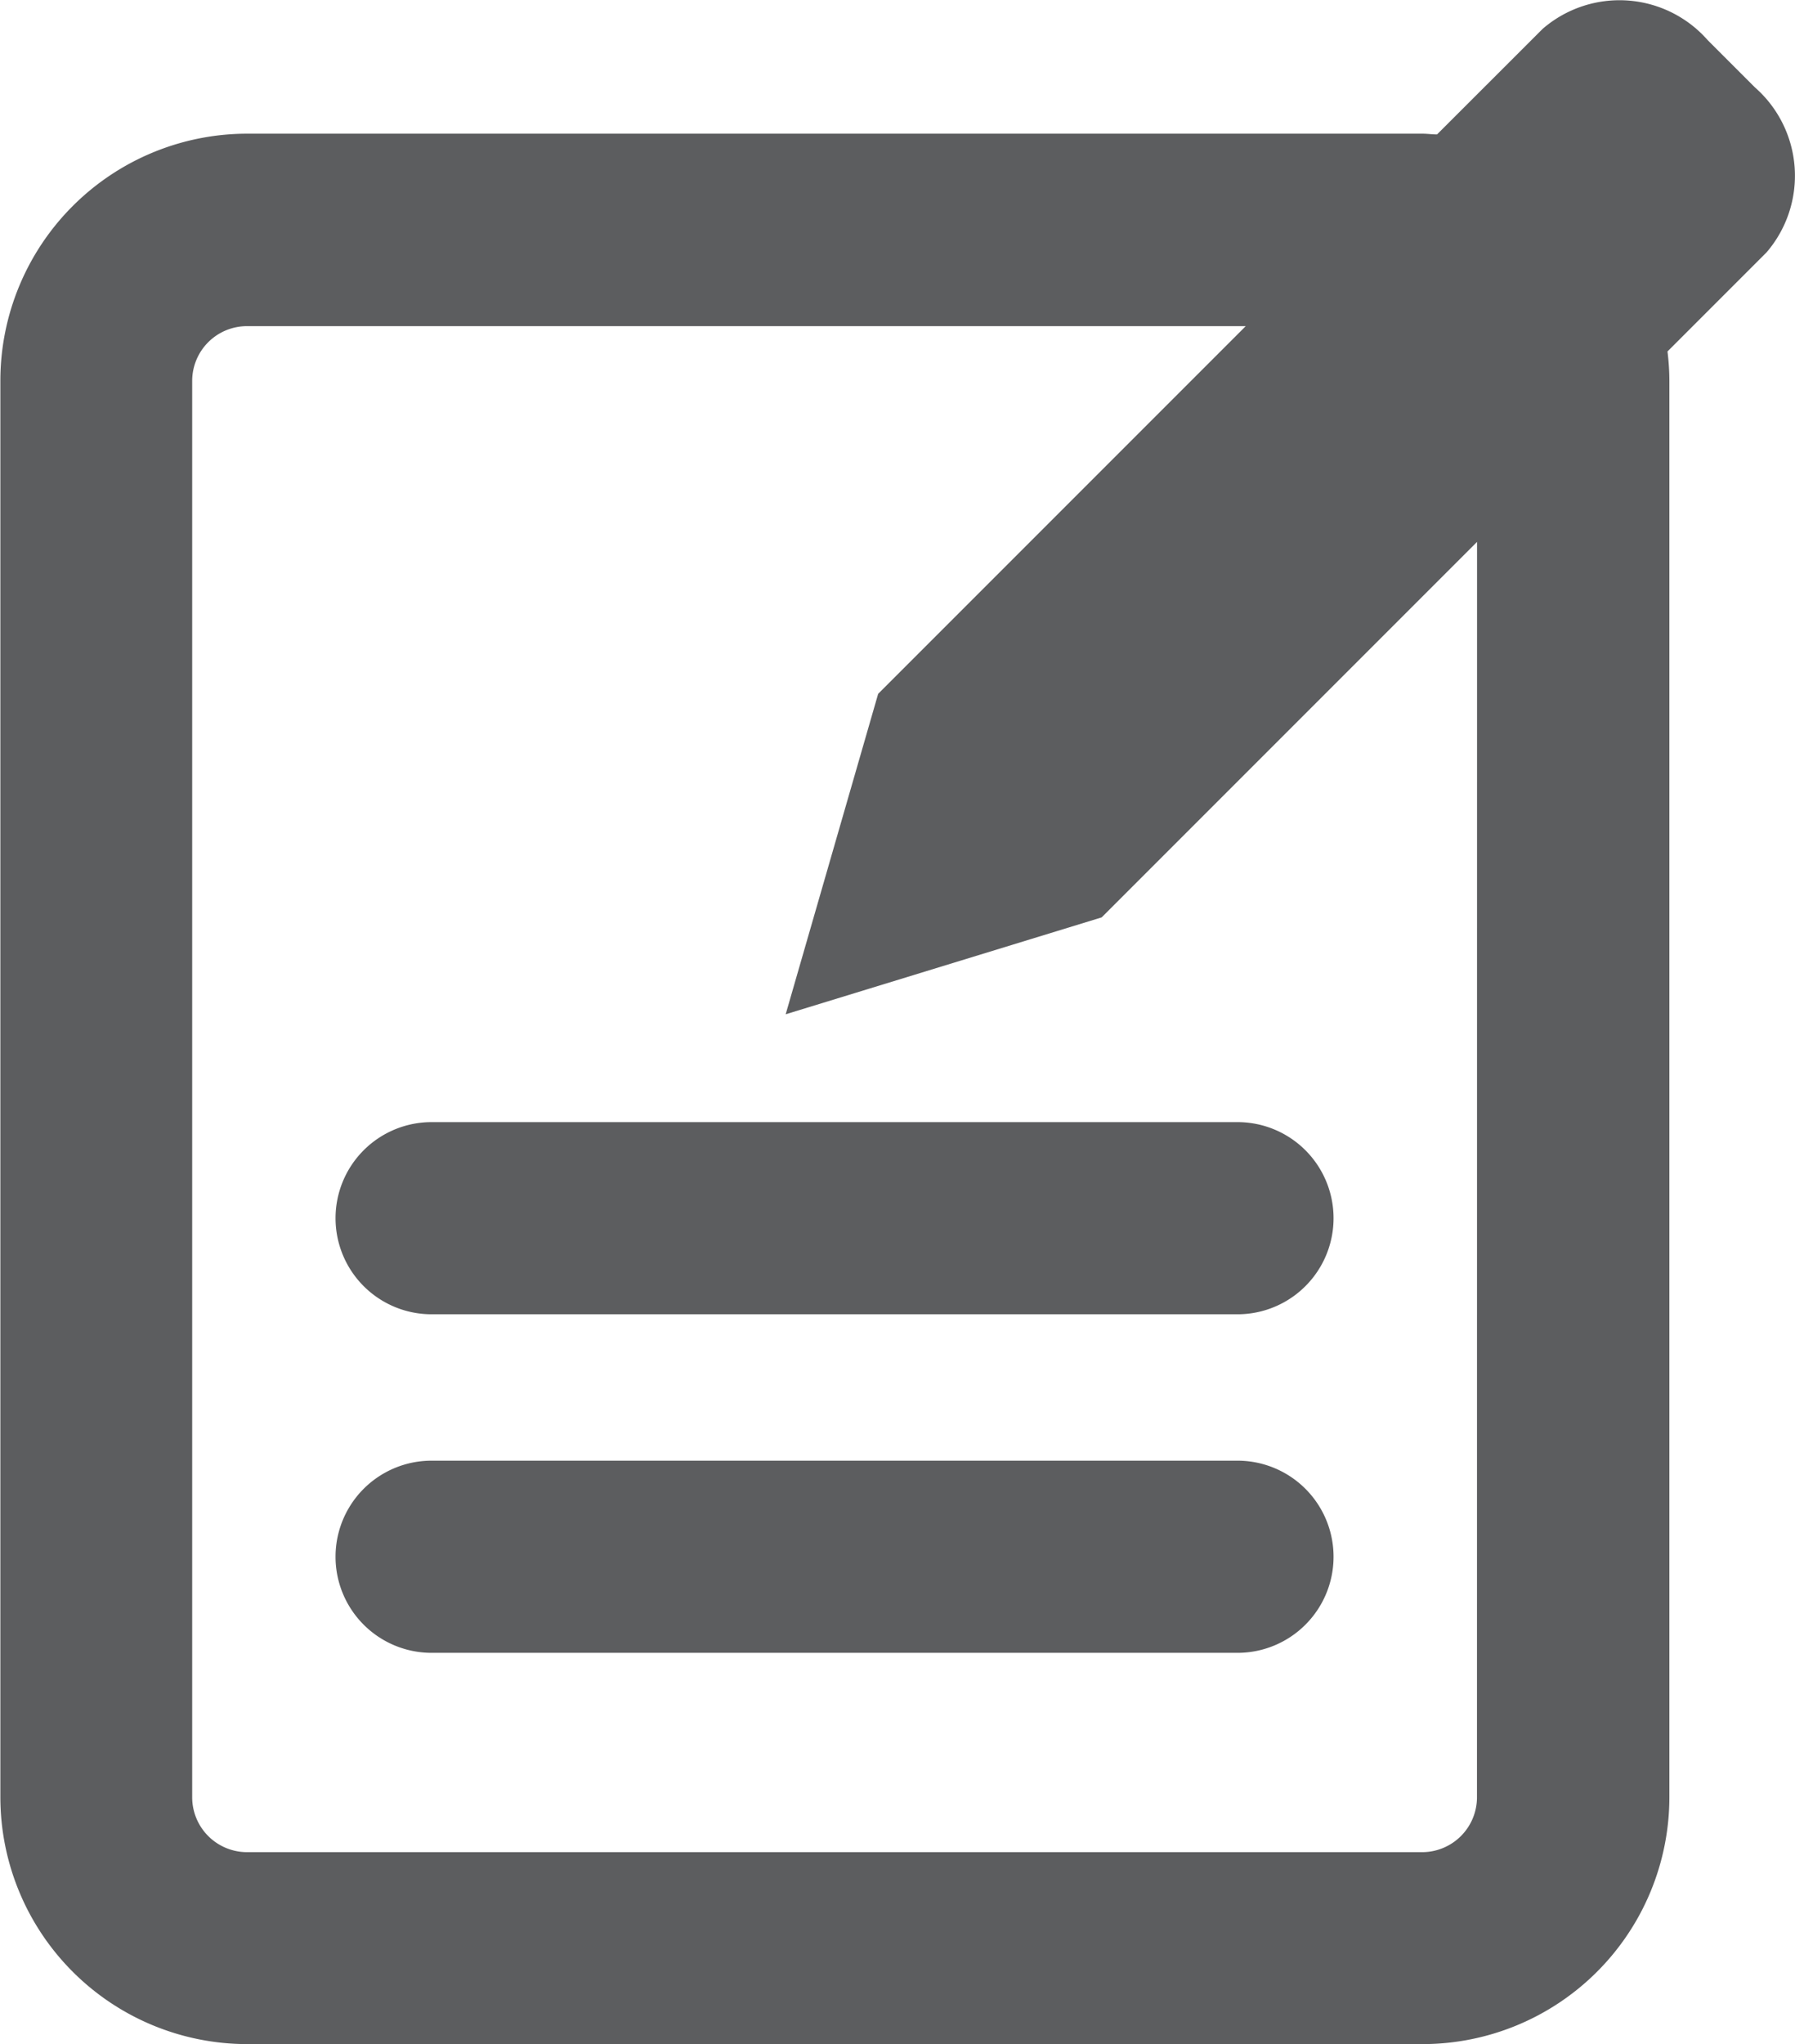
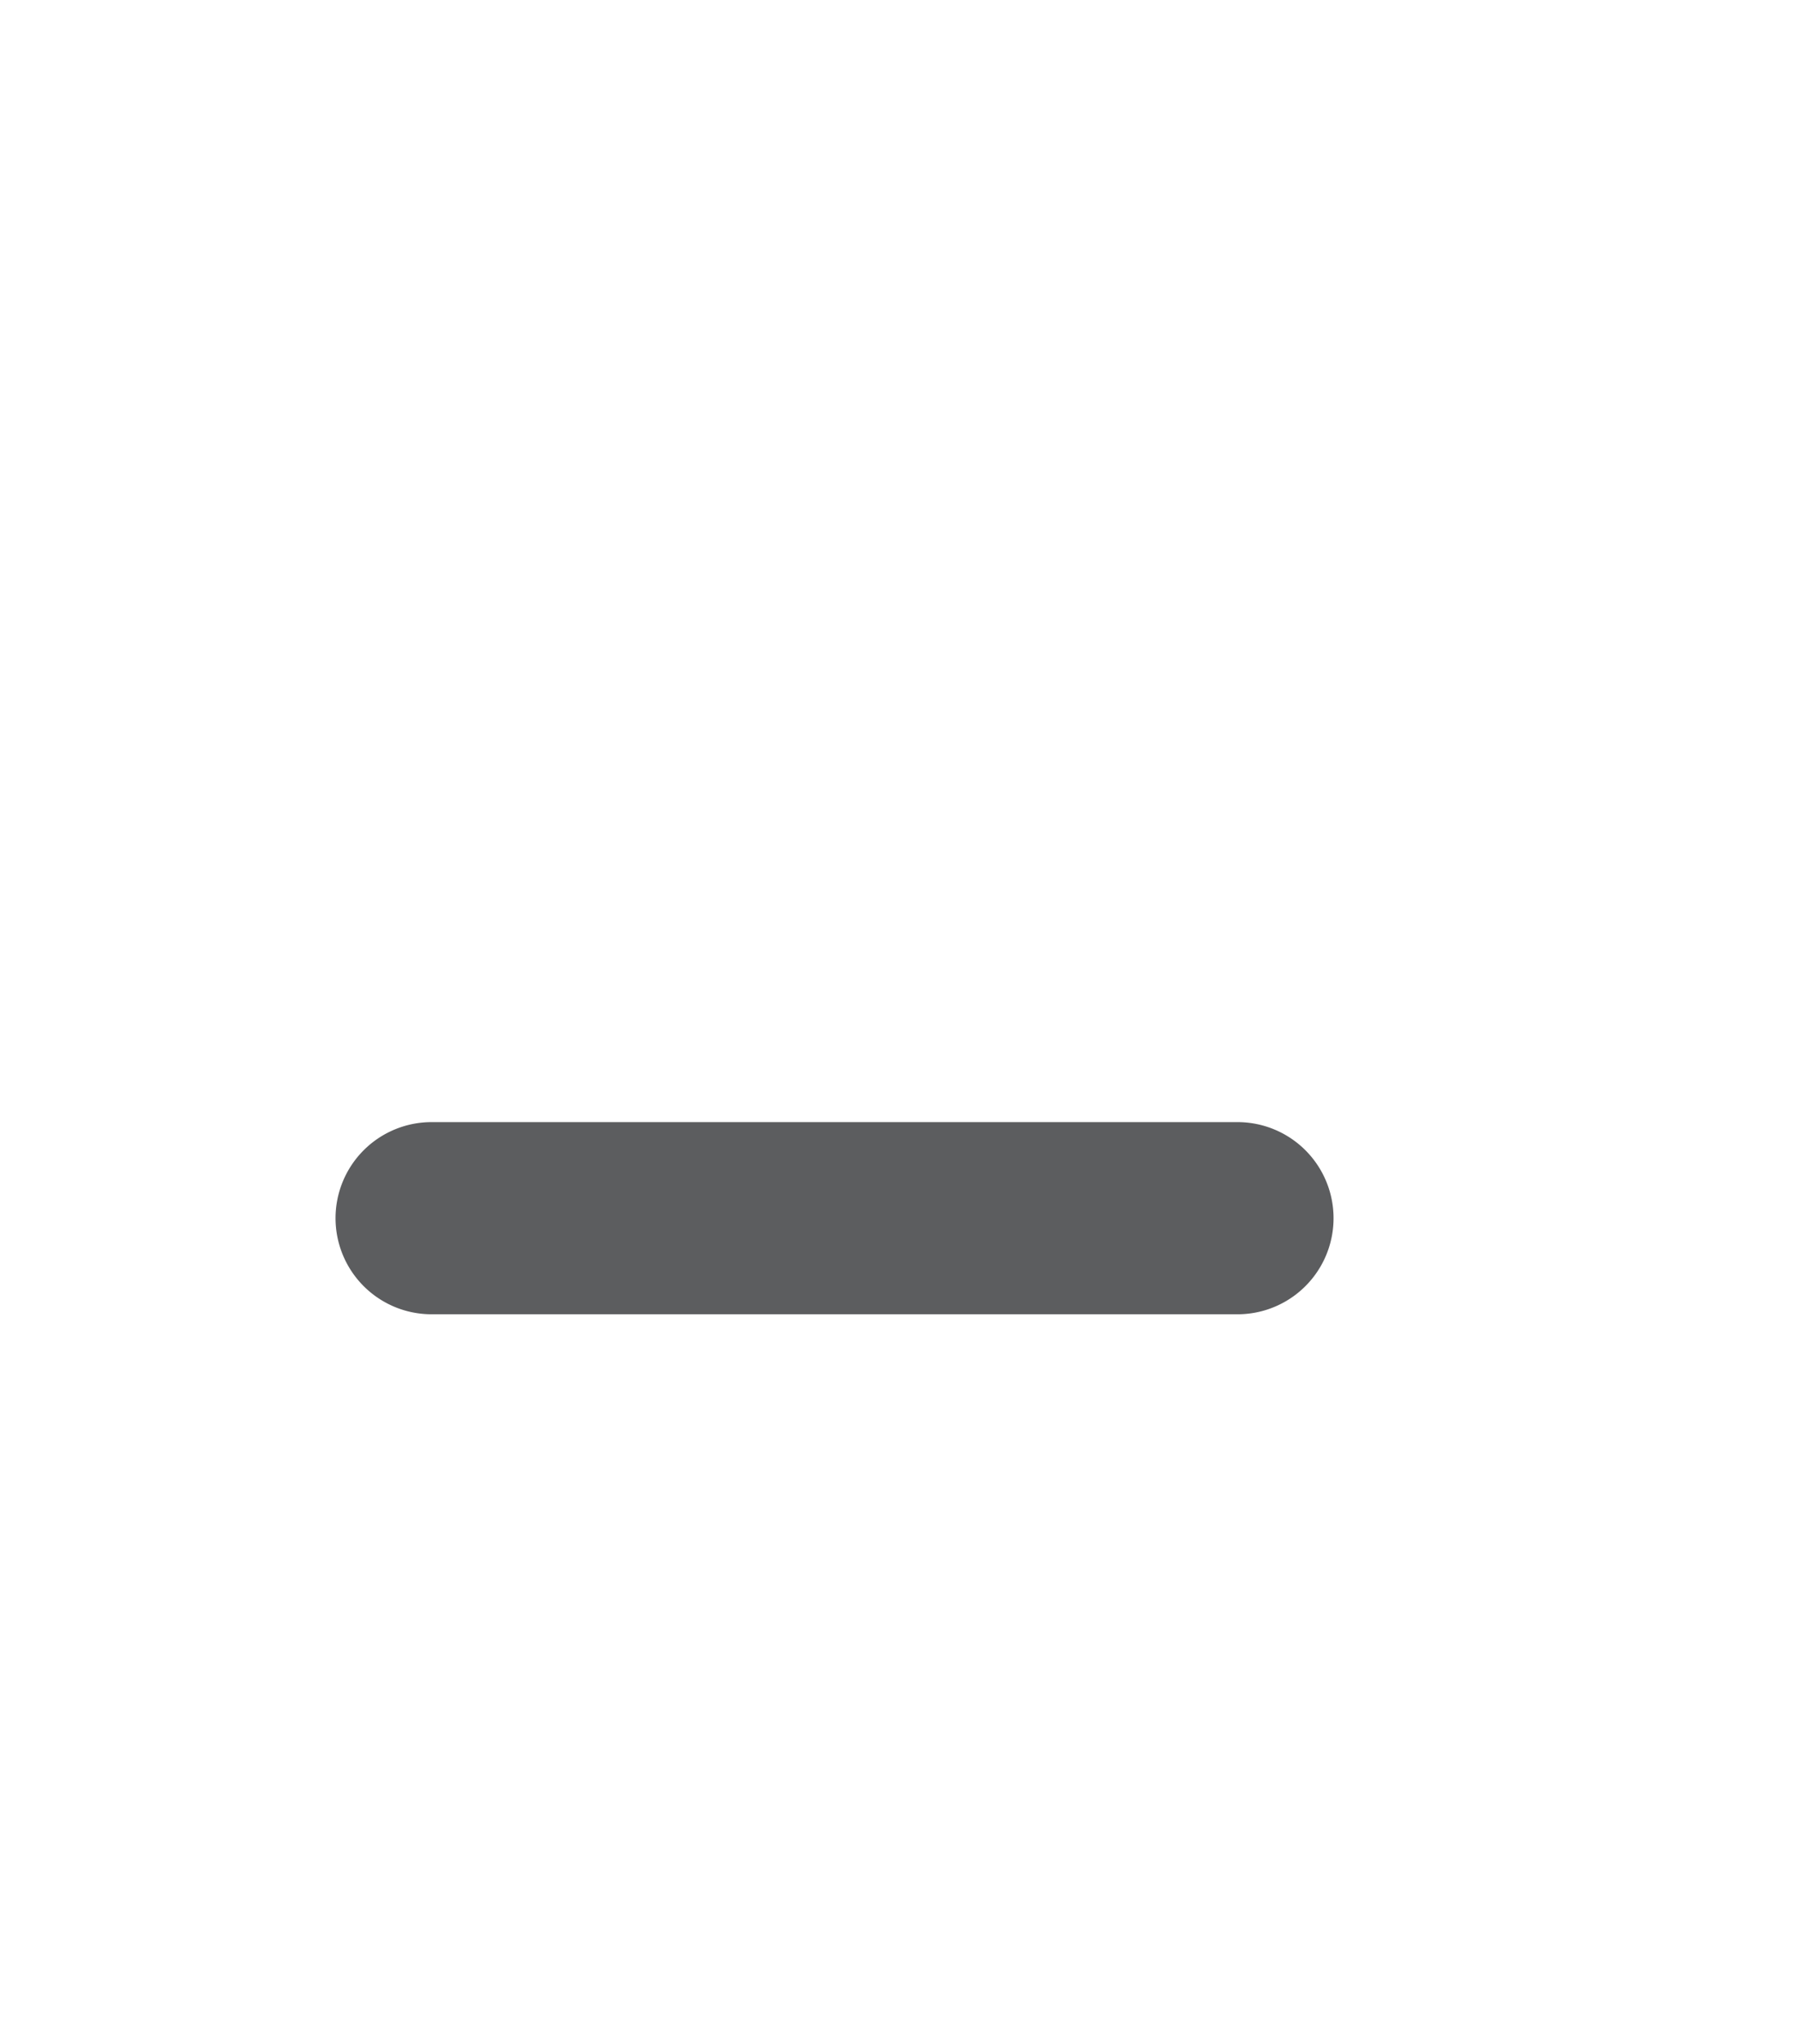
<svg xmlns="http://www.w3.org/2000/svg" width="24.592" height="28" viewBox="0 0 24.592 28">
  <g id="edition-fonce" transform="translate(10100 -8664)">
-     <path id="Tracé_25009" data-name="Tracé 25009" d="M4610.835,1674.932l-.646-.646a1.609,1.609,0,0,0-2.261-.155l-1.447,1.446c-.068,0-.135-.01-.2-.01h-16.1a3.384,3.384,0,0,0-3.383,3.383v19.4a3.384,3.384,0,0,0,3.383,3.383h16.1a3.384,3.384,0,0,0,3.383-3.383v-19.4a3.3,3.3,0,0,0-.026-.4l1.356-1.356A1.61,1.61,0,0,0,4610.835,1674.932Zm-3.807,23.421a.752.752,0,0,1-.751.751h-16.1a.752.752,0,0,1-.751-.751v-19.4a.751.751,0,0,1,.751-.75h13.683l-5.036,5.036-1.267,4.389,4.329-1.327,5.143-5.143Z" transform="translate(-14686.793 6990.264)" fill="#5c5d5f" />
    <path id="Tracé_25010" data-name="Tracé 25010" d="M4591.39,1690.421a1.316,1.316,0,0,0,1.316,1.316h11.041a1.316,1.316,0,0,0,0-2.632h-11.041A1.316,1.316,0,0,0,4591.39,1690.421Z" transform="translate(-14686.793 6990.264)" fill="#5c5d5f" />
-     <path id="Tracé_25011" data-name="Tracé 25011" d="M4603.747,1693.742h-11.041a1.316,1.316,0,0,0,0,2.632h11.041a1.316,1.316,0,0,0,0-2.632Z" transform="translate(-14686.793 6990.264)" fill="#5c5d5f" />
  </g>
</svg>